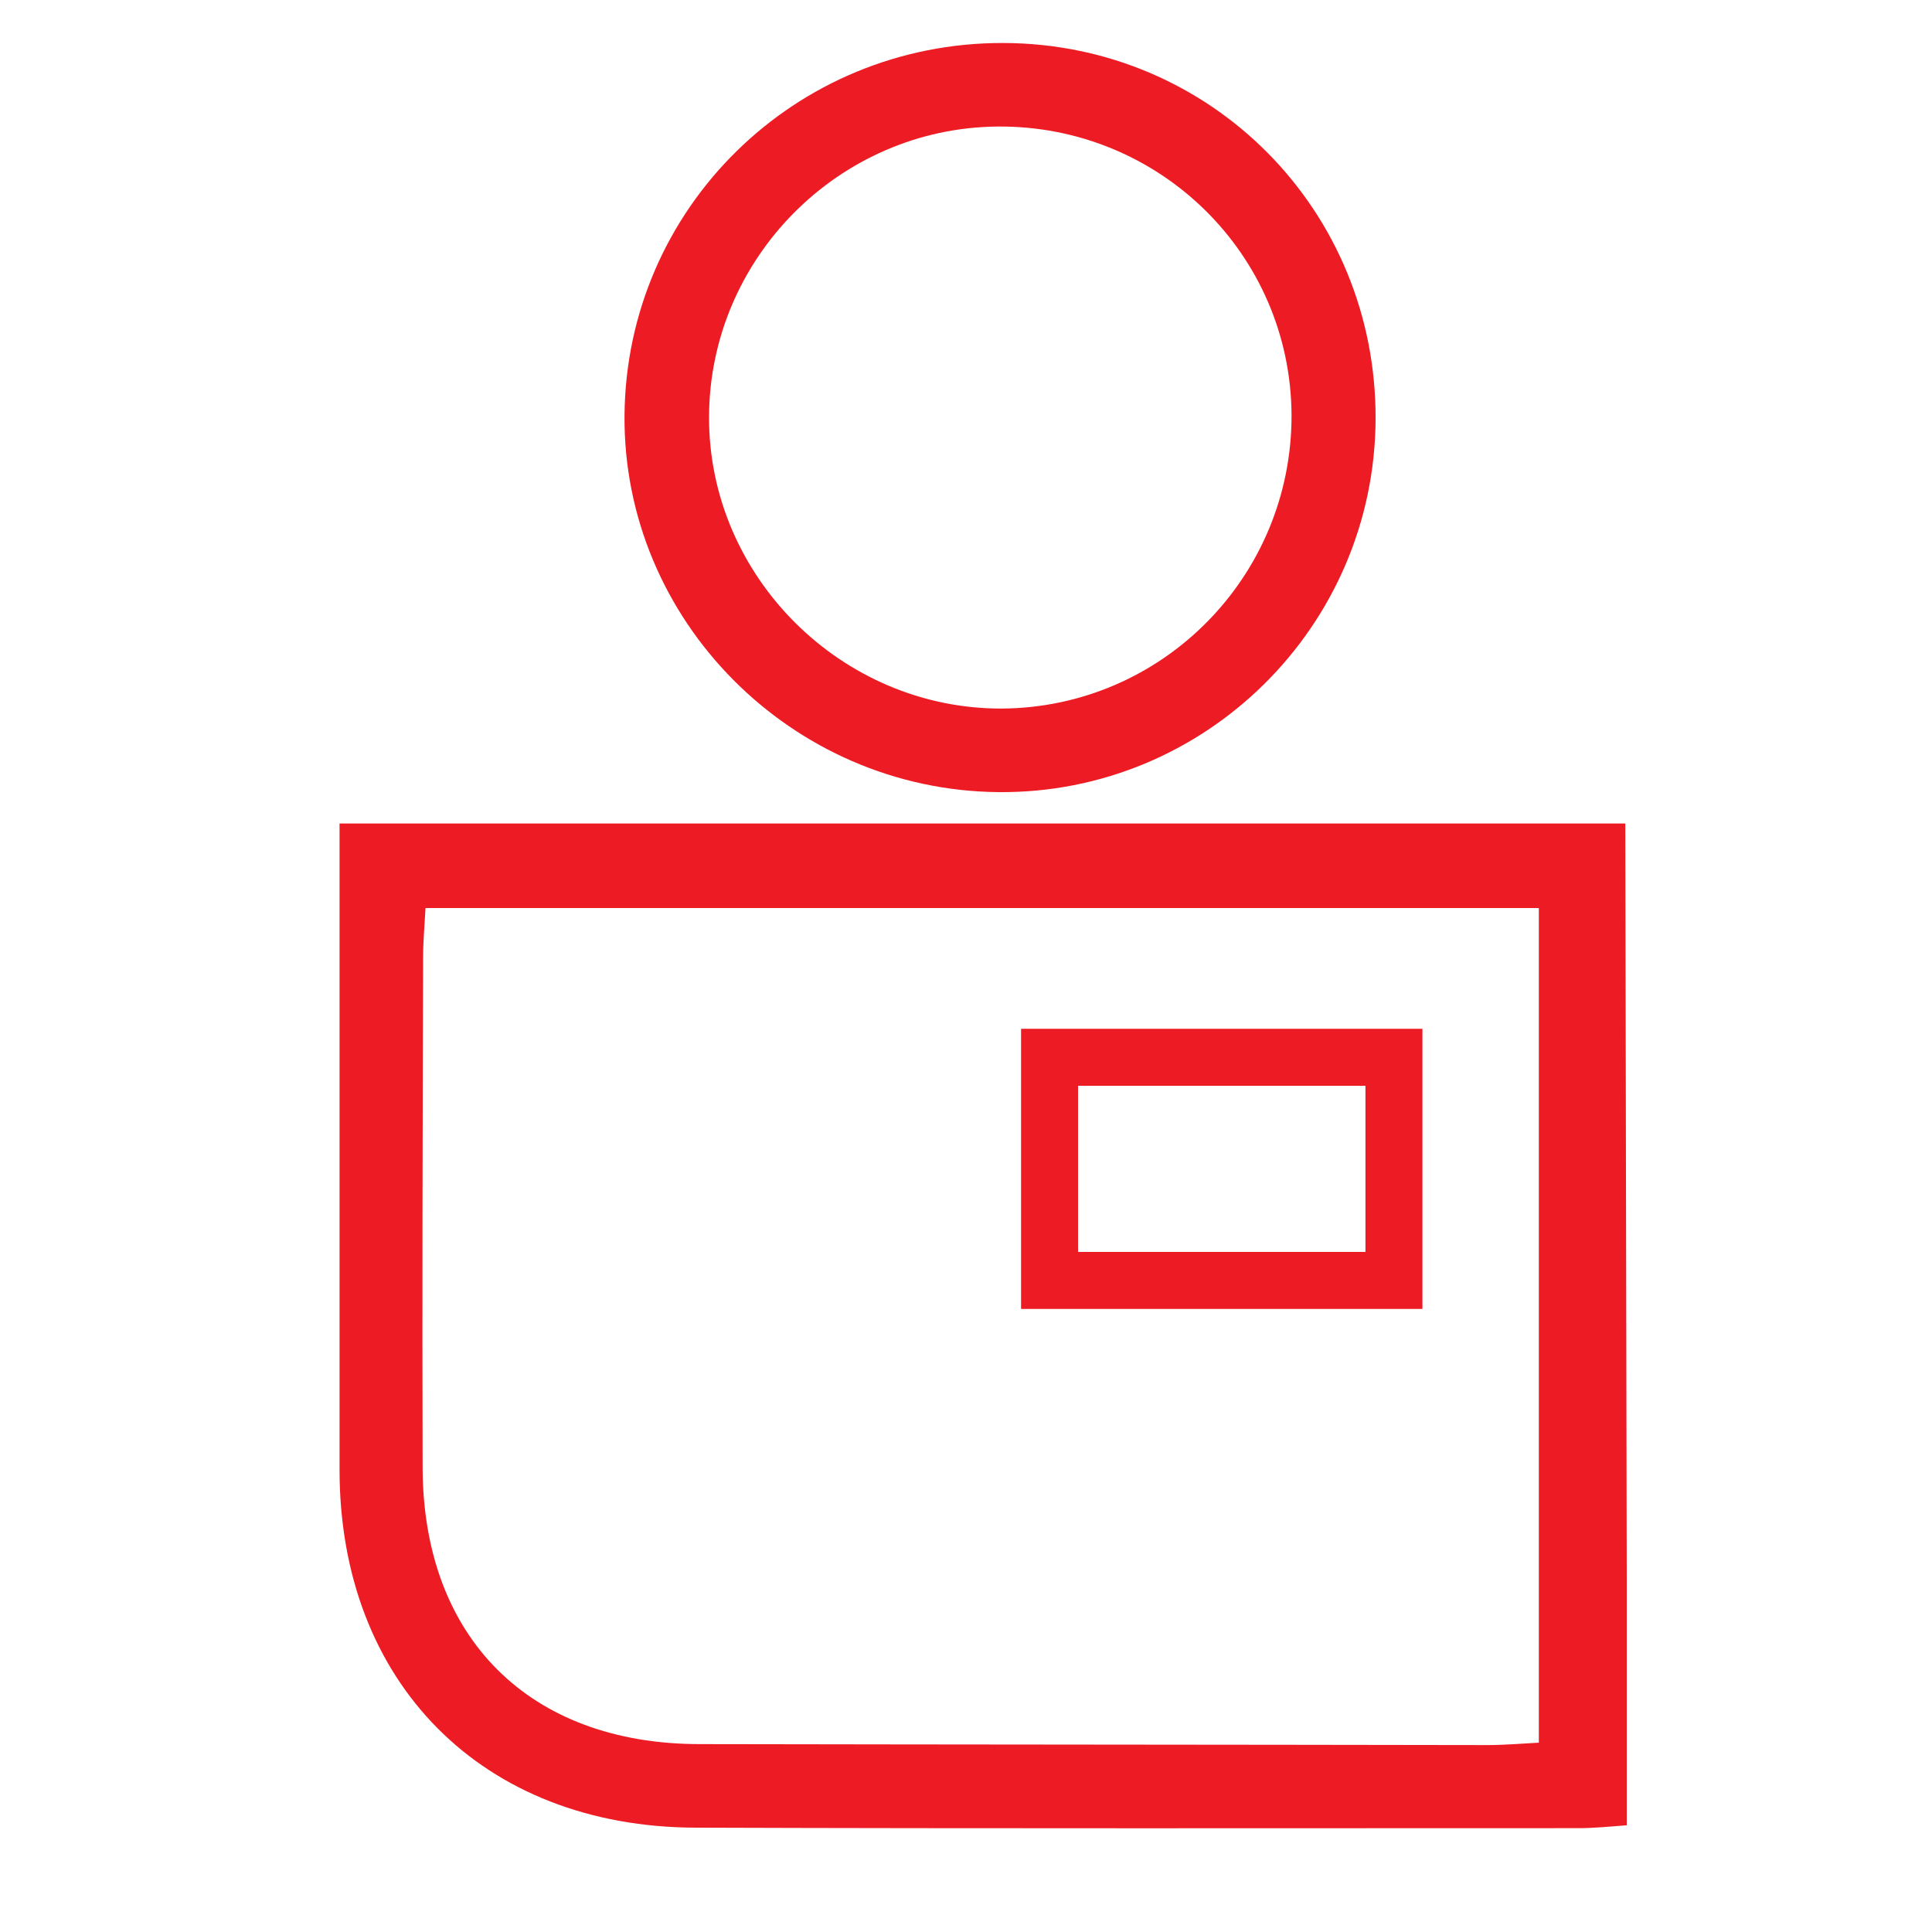
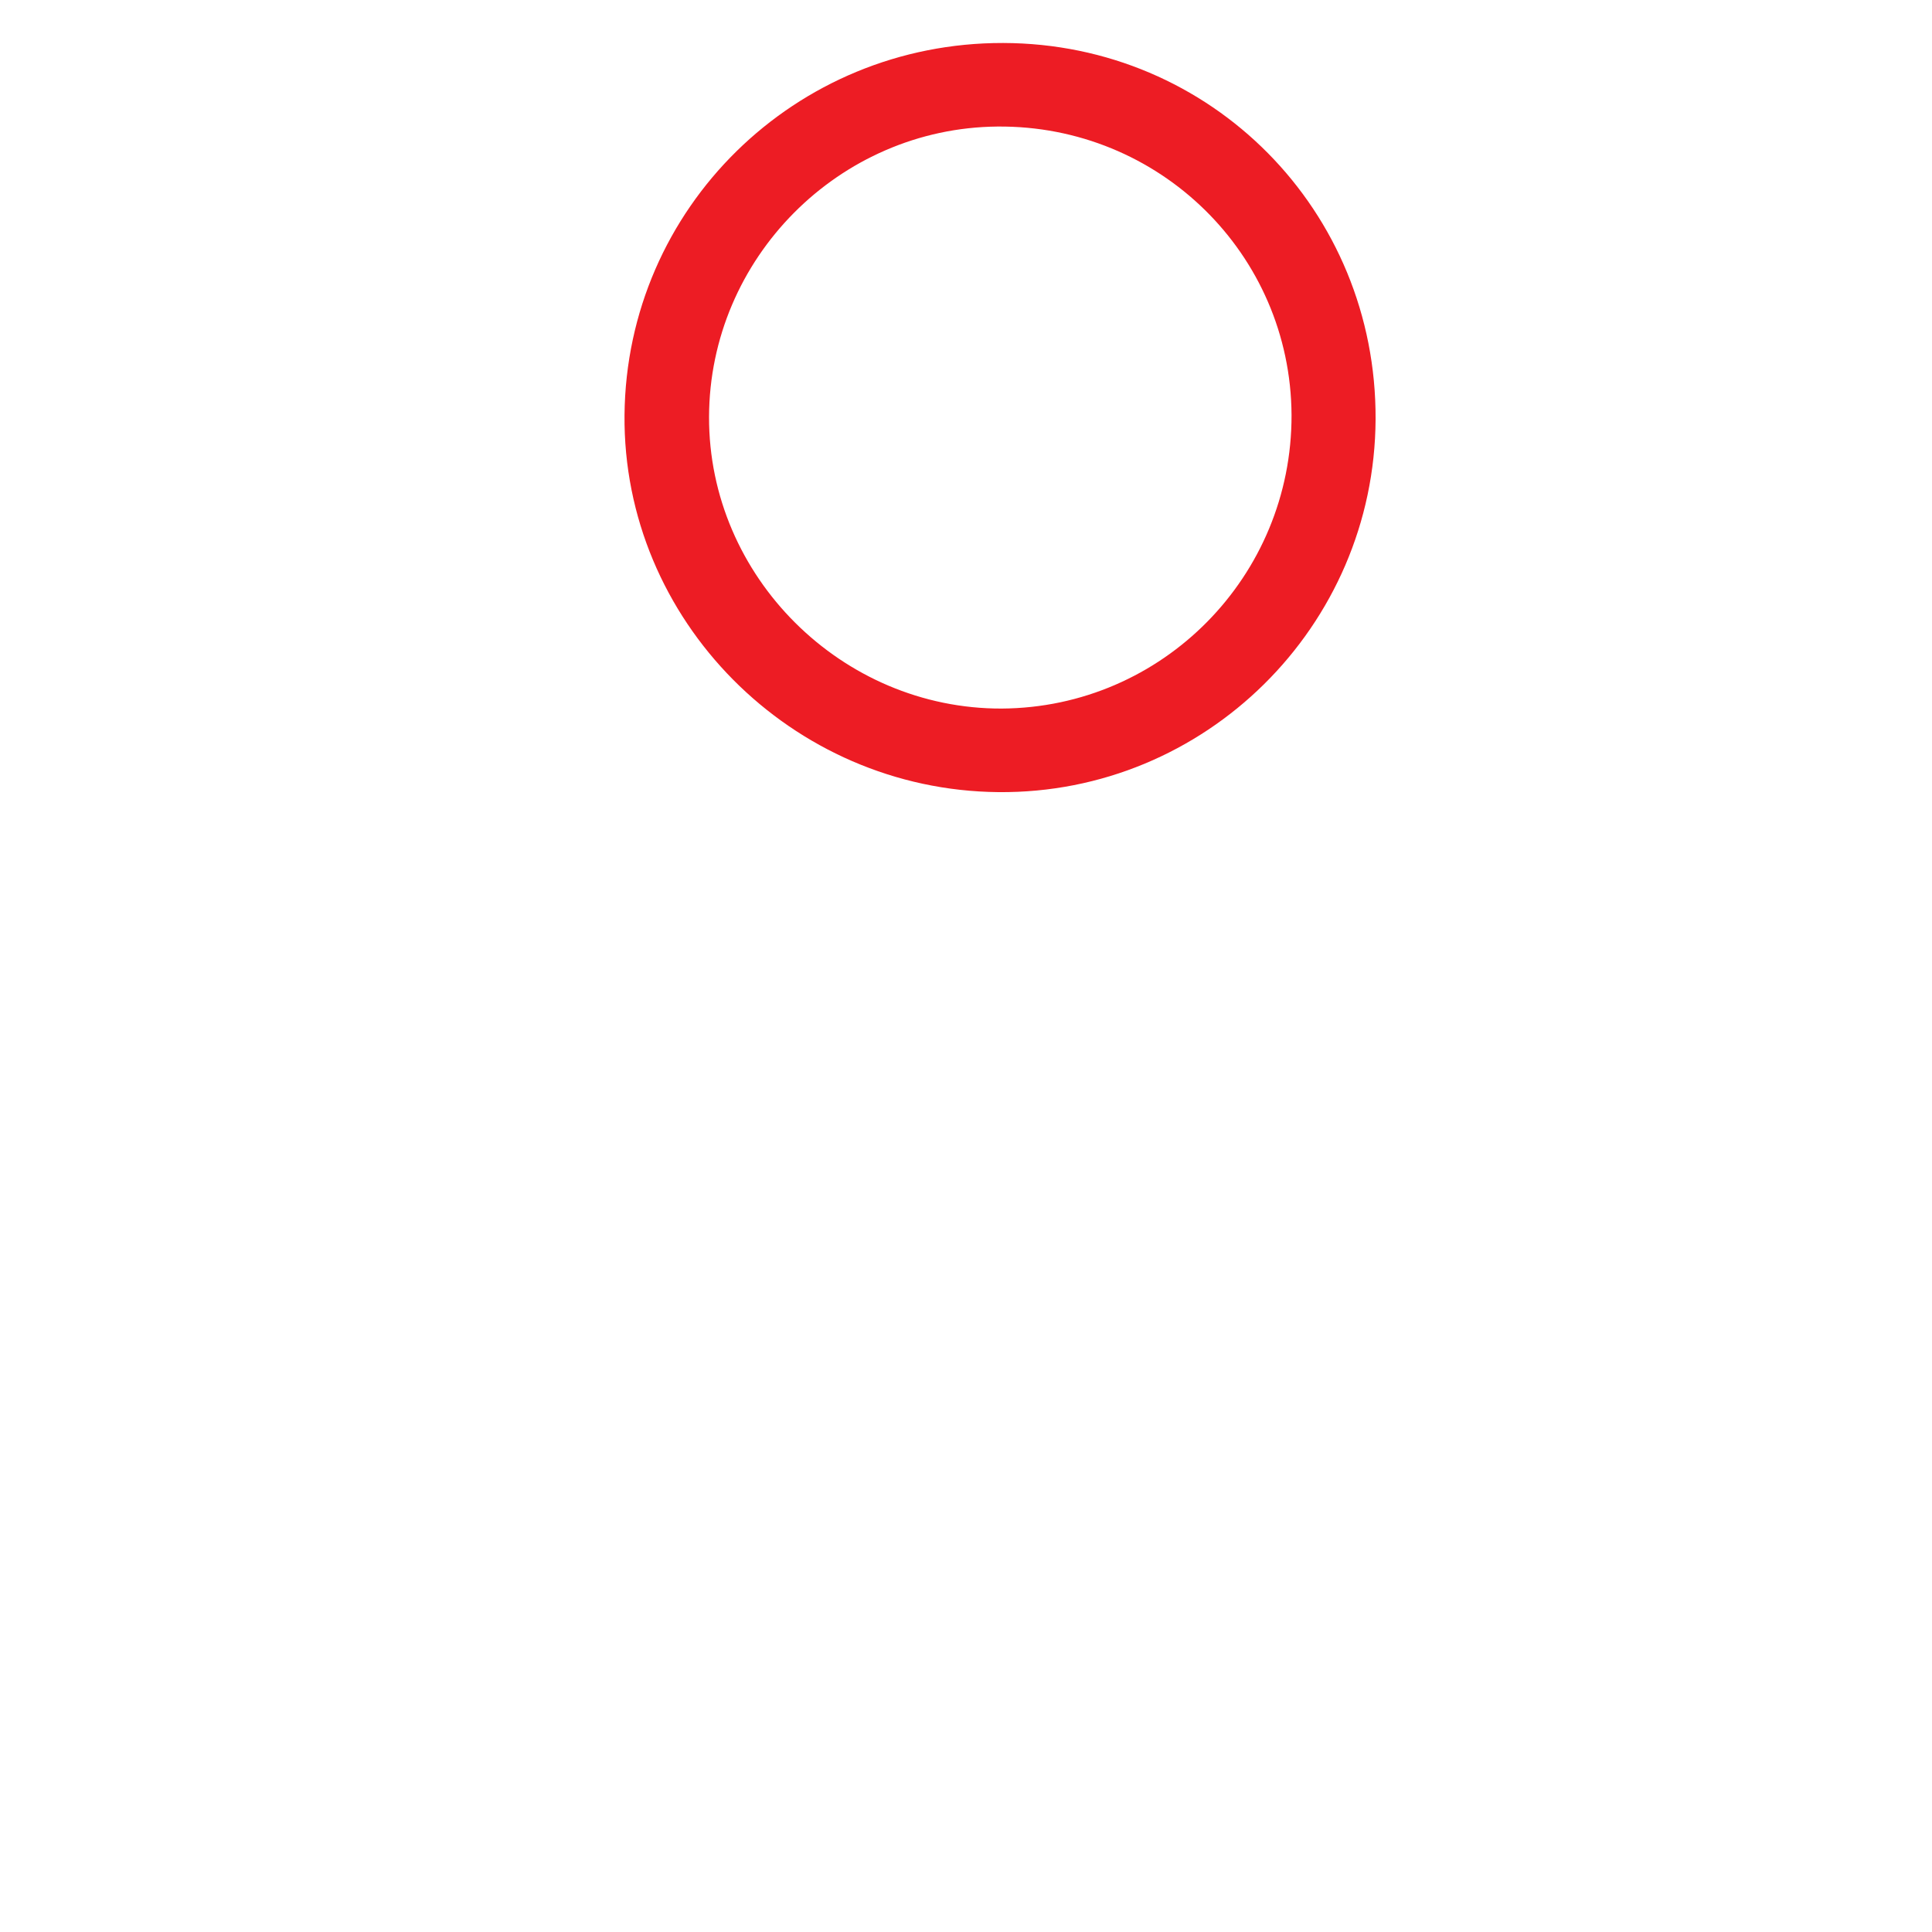
<svg xmlns="http://www.w3.org/2000/svg" xmlns:xlink="http://www.w3.org/1999/xlink" version="1.1" id="Layer_1" x="0px" y="0px" viewBox="0 0 400 400" style="enable-background:new 0 0 400 400;" xml:space="preserve">
  <style type="text/css">
	.st0{clip-path:url(#SVGID_00000059310911089079204190000009511675109154492289_);fill:#ED1C24;}
	.st1{fill:#ED1C24;}
</style>
  <g>
    <defs>
      <rect id="SVGID_1_" x="70.2" y="8.9" width="266.6" height="369.7" />
    </defs>
    <clipPath id="SVGID_00000084500032004871988880000016677748859300387750_">
      <use xlink:href="#SVGID_1_" style="overflow:visible;" />
    </clipPath>
-     <path style="clip-path:url(#SVGID_00000084500032004871988880000016677748859300387750_);fill:#ED1C24;" d="M88.1,188   c-0.2,3.7-0.5,6.9-0.5,10.1c-0.1,35.3-0.2,70.6-0.1,105.8c0.1,35.2,22.1,57.2,57.4,57.2c54.3,0.1,108.7,0.1,163,0.2   c3.5,0,7-0.3,10.7-0.5V188H88.1z M336.9,377.9c-3.9,0.3-7,0.6-10.1,0.6c-60.9,0-121.8,0.1-182.7-0.1c-44.2-0.1-73.8-30-73.8-74.1   c0-44.3,0-88.6,0-133.8h266.2L336.9,377.9z" />
    <path style="clip-path:url(#SVGID_00000084500032004871988880000016677748859300387750_);fill:#ED1C24;" d="M267.4,85.9   c-0.2-33.3-27.4-60-60.9-59.7c-32.8,0.3-59.6,27.3-59.7,60.1c-0.1,33.1,27.5,60.5,60.6,60.4C240.7,146.5,267.5,119.3,267.4,85.9    M284.8,86.8c-0.2,42.9-35.3,77.6-78.1,77.2c-42.9-0.4-77.8-35.7-77.4-78.1c0.4-42.8,35.3-77.1,78.4-77   C250.8,9,285,43.6,284.8,86.8" />
  </g>
-   <path class="st1" d="M223.2,259.2h59.5v-34.4h-59.5V259.2z M294.5,271h-83.1v-58h83.1V271z" />
</svg>